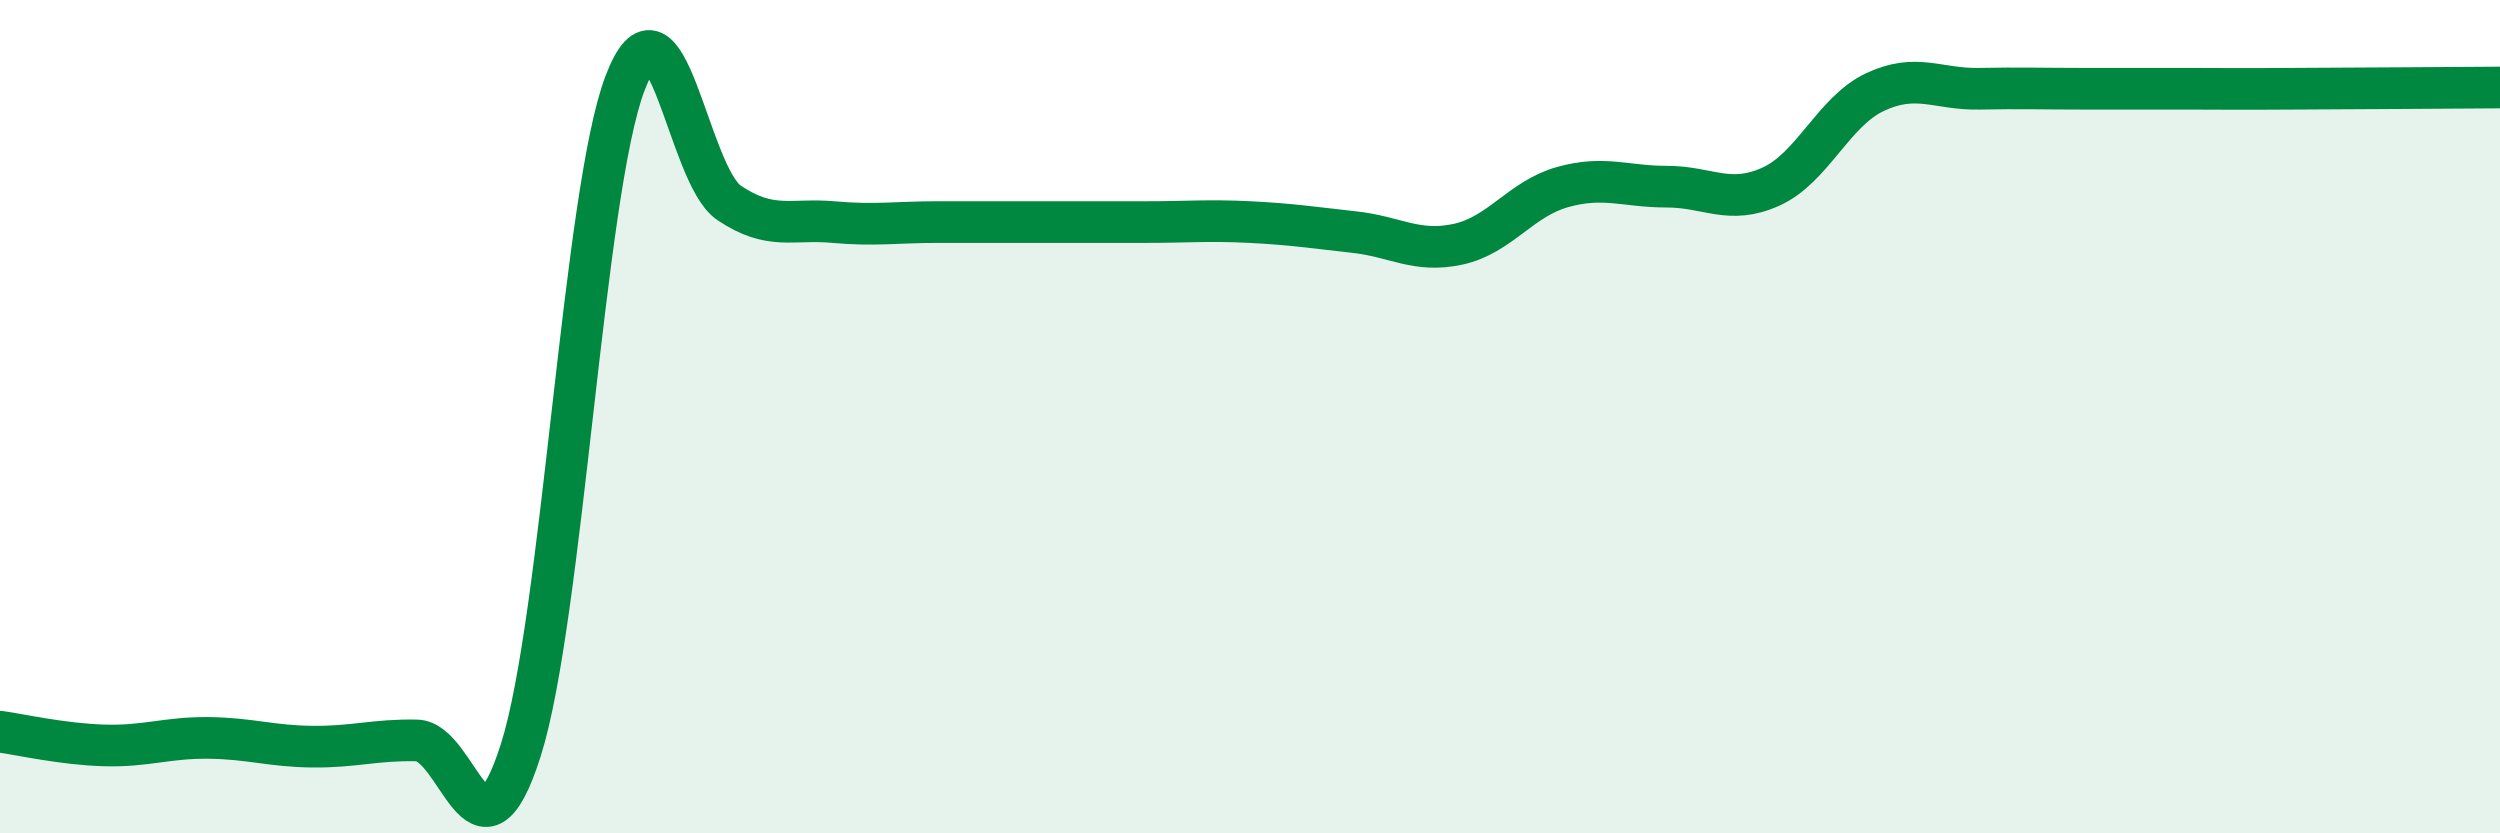
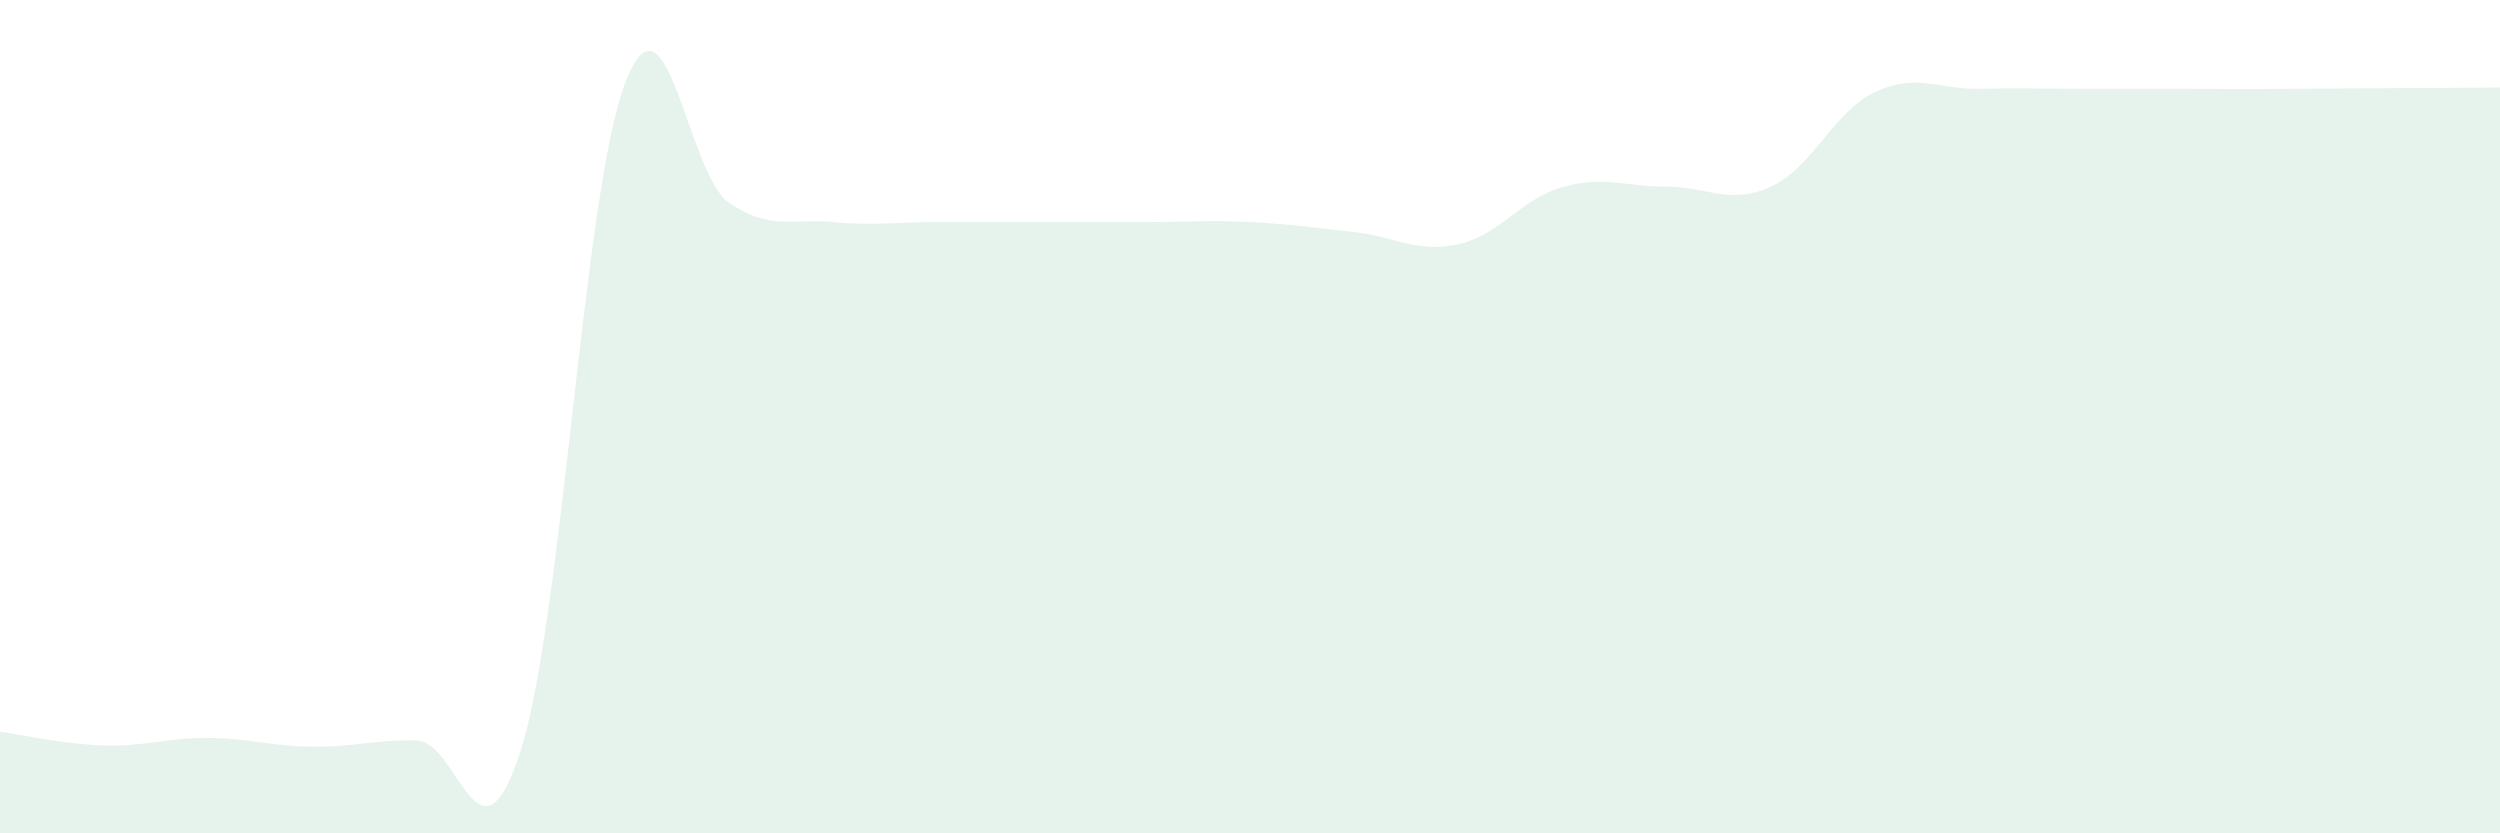
<svg xmlns="http://www.w3.org/2000/svg" width="60" height="20" viewBox="0 0 60 20">
  <path d="M 0,17.56 C 0.5,17.63 1.5,17.86 2.5,17.89 C 3.5,17.92 4,17.7 5,17.71 C 6,17.72 6.5,17.91 7.5,17.92 C 8.5,17.93 9,17.75 10,17.77 C 11,17.79 11.5,21.15 12.5,18 C 13.5,14.85 14,4.63 15,2 C 16,-0.63 16.5,4.2 17.5,4.87 C 18.5,5.54 19,5.24 20,5.33 C 21,5.42 21.5,5.33 22.5,5.33 C 23.5,5.33 24,5.33 25,5.33 C 26,5.33 26.5,5.33 27.5,5.33 C 28.5,5.33 29,5.28 30,5.33 C 31,5.38 31.5,5.46 32.5,5.57 C 33.5,5.68 34,6.08 35,5.86 C 36,5.64 36.5,4.77 37.5,4.49 C 38.5,4.21 39,4.48 40,4.48 C 41,4.48 41.5,4.93 42.5,4.48 C 43.5,4.03 44,2.68 45,2.21 C 46,1.74 46.5,2.15 47.5,2.13 C 48.5,2.11 49,2.13 50,2.13 C 51,2.13 51.5,2.13 52.5,2.13 C 53.5,2.13 53.5,2.14 55,2.13 C 56.5,2.12 59,2.11 60,2.1L60 20L0 20Z" fill="#008740" opacity="0.1" stroke-linecap="round" stroke-linejoin="round" />
-   <path d="M 0,17.56 C 0.5,17.63 1.5,17.86 2.5,17.89 C 3.5,17.92 4,17.7 5,17.71 C 6,17.72 6.5,17.91 7.5,17.92 C 8.5,17.93 9,17.75 10,17.77 C 11,17.79 11.5,21.15 12.5,18 C 13.5,14.85 14,4.63 15,2 C 16,-0.63 16.5,4.2 17.5,4.87 C 18.5,5.54 19,5.24 20,5.33 C 21,5.42 21.5,5.33 22.5,5.33 C 23.5,5.33 24,5.33 25,5.33 C 26,5.33 26.5,5.33 27.5,5.33 C 28.5,5.33 29,5.28 30,5.33 C 31,5.38 31.5,5.46 32.5,5.57 C 33.5,5.68 34,6.08 35,5.86 C 36,5.64 36.5,4.77 37.5,4.49 C 38.5,4.21 39,4.48 40,4.48 C 41,4.48 41.5,4.93 42.5,4.48 C 43.5,4.03 44,2.68 45,2.21 C 46,1.74 46.5,2.15 47.5,2.13 C 48.5,2.11 49,2.13 50,2.13 C 51,2.13 51.5,2.13 52.5,2.13 C 53.5,2.13 53.5,2.14 55,2.13 C 56.5,2.12 59,2.11 60,2.1" stroke="#008740" stroke-width="1" fill="none" stroke-linecap="round" stroke-linejoin="round" />
</svg>